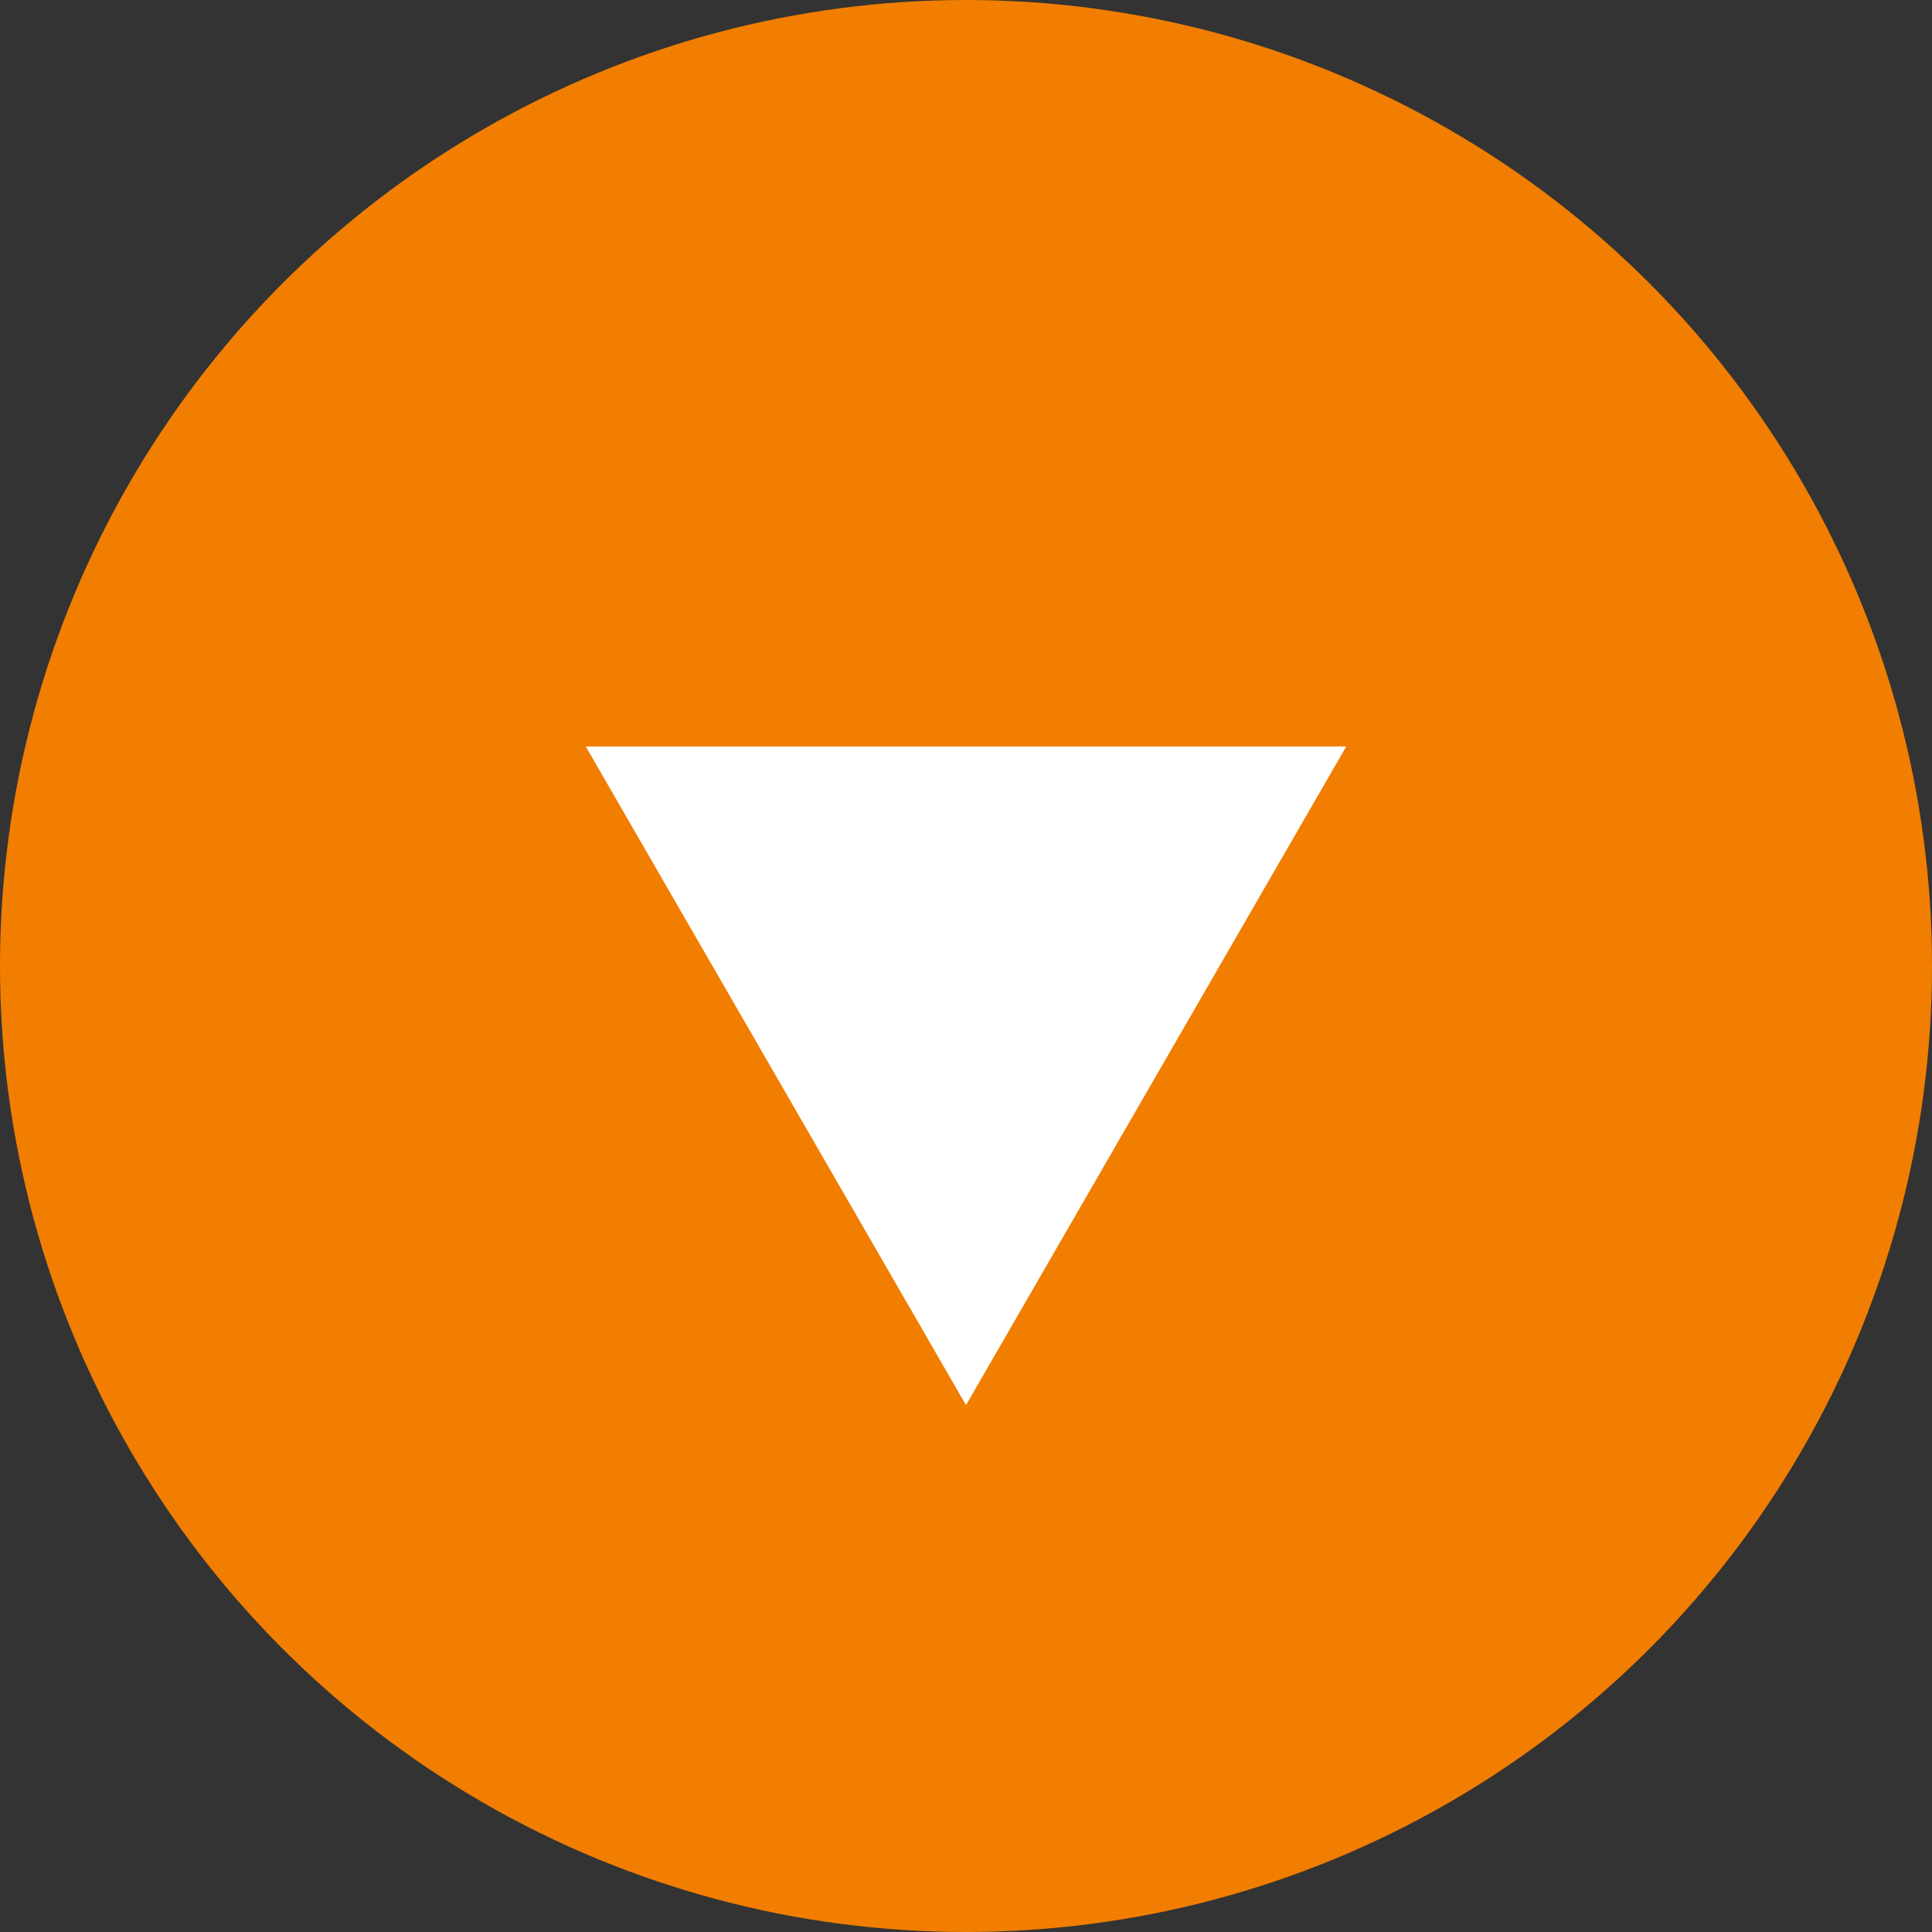
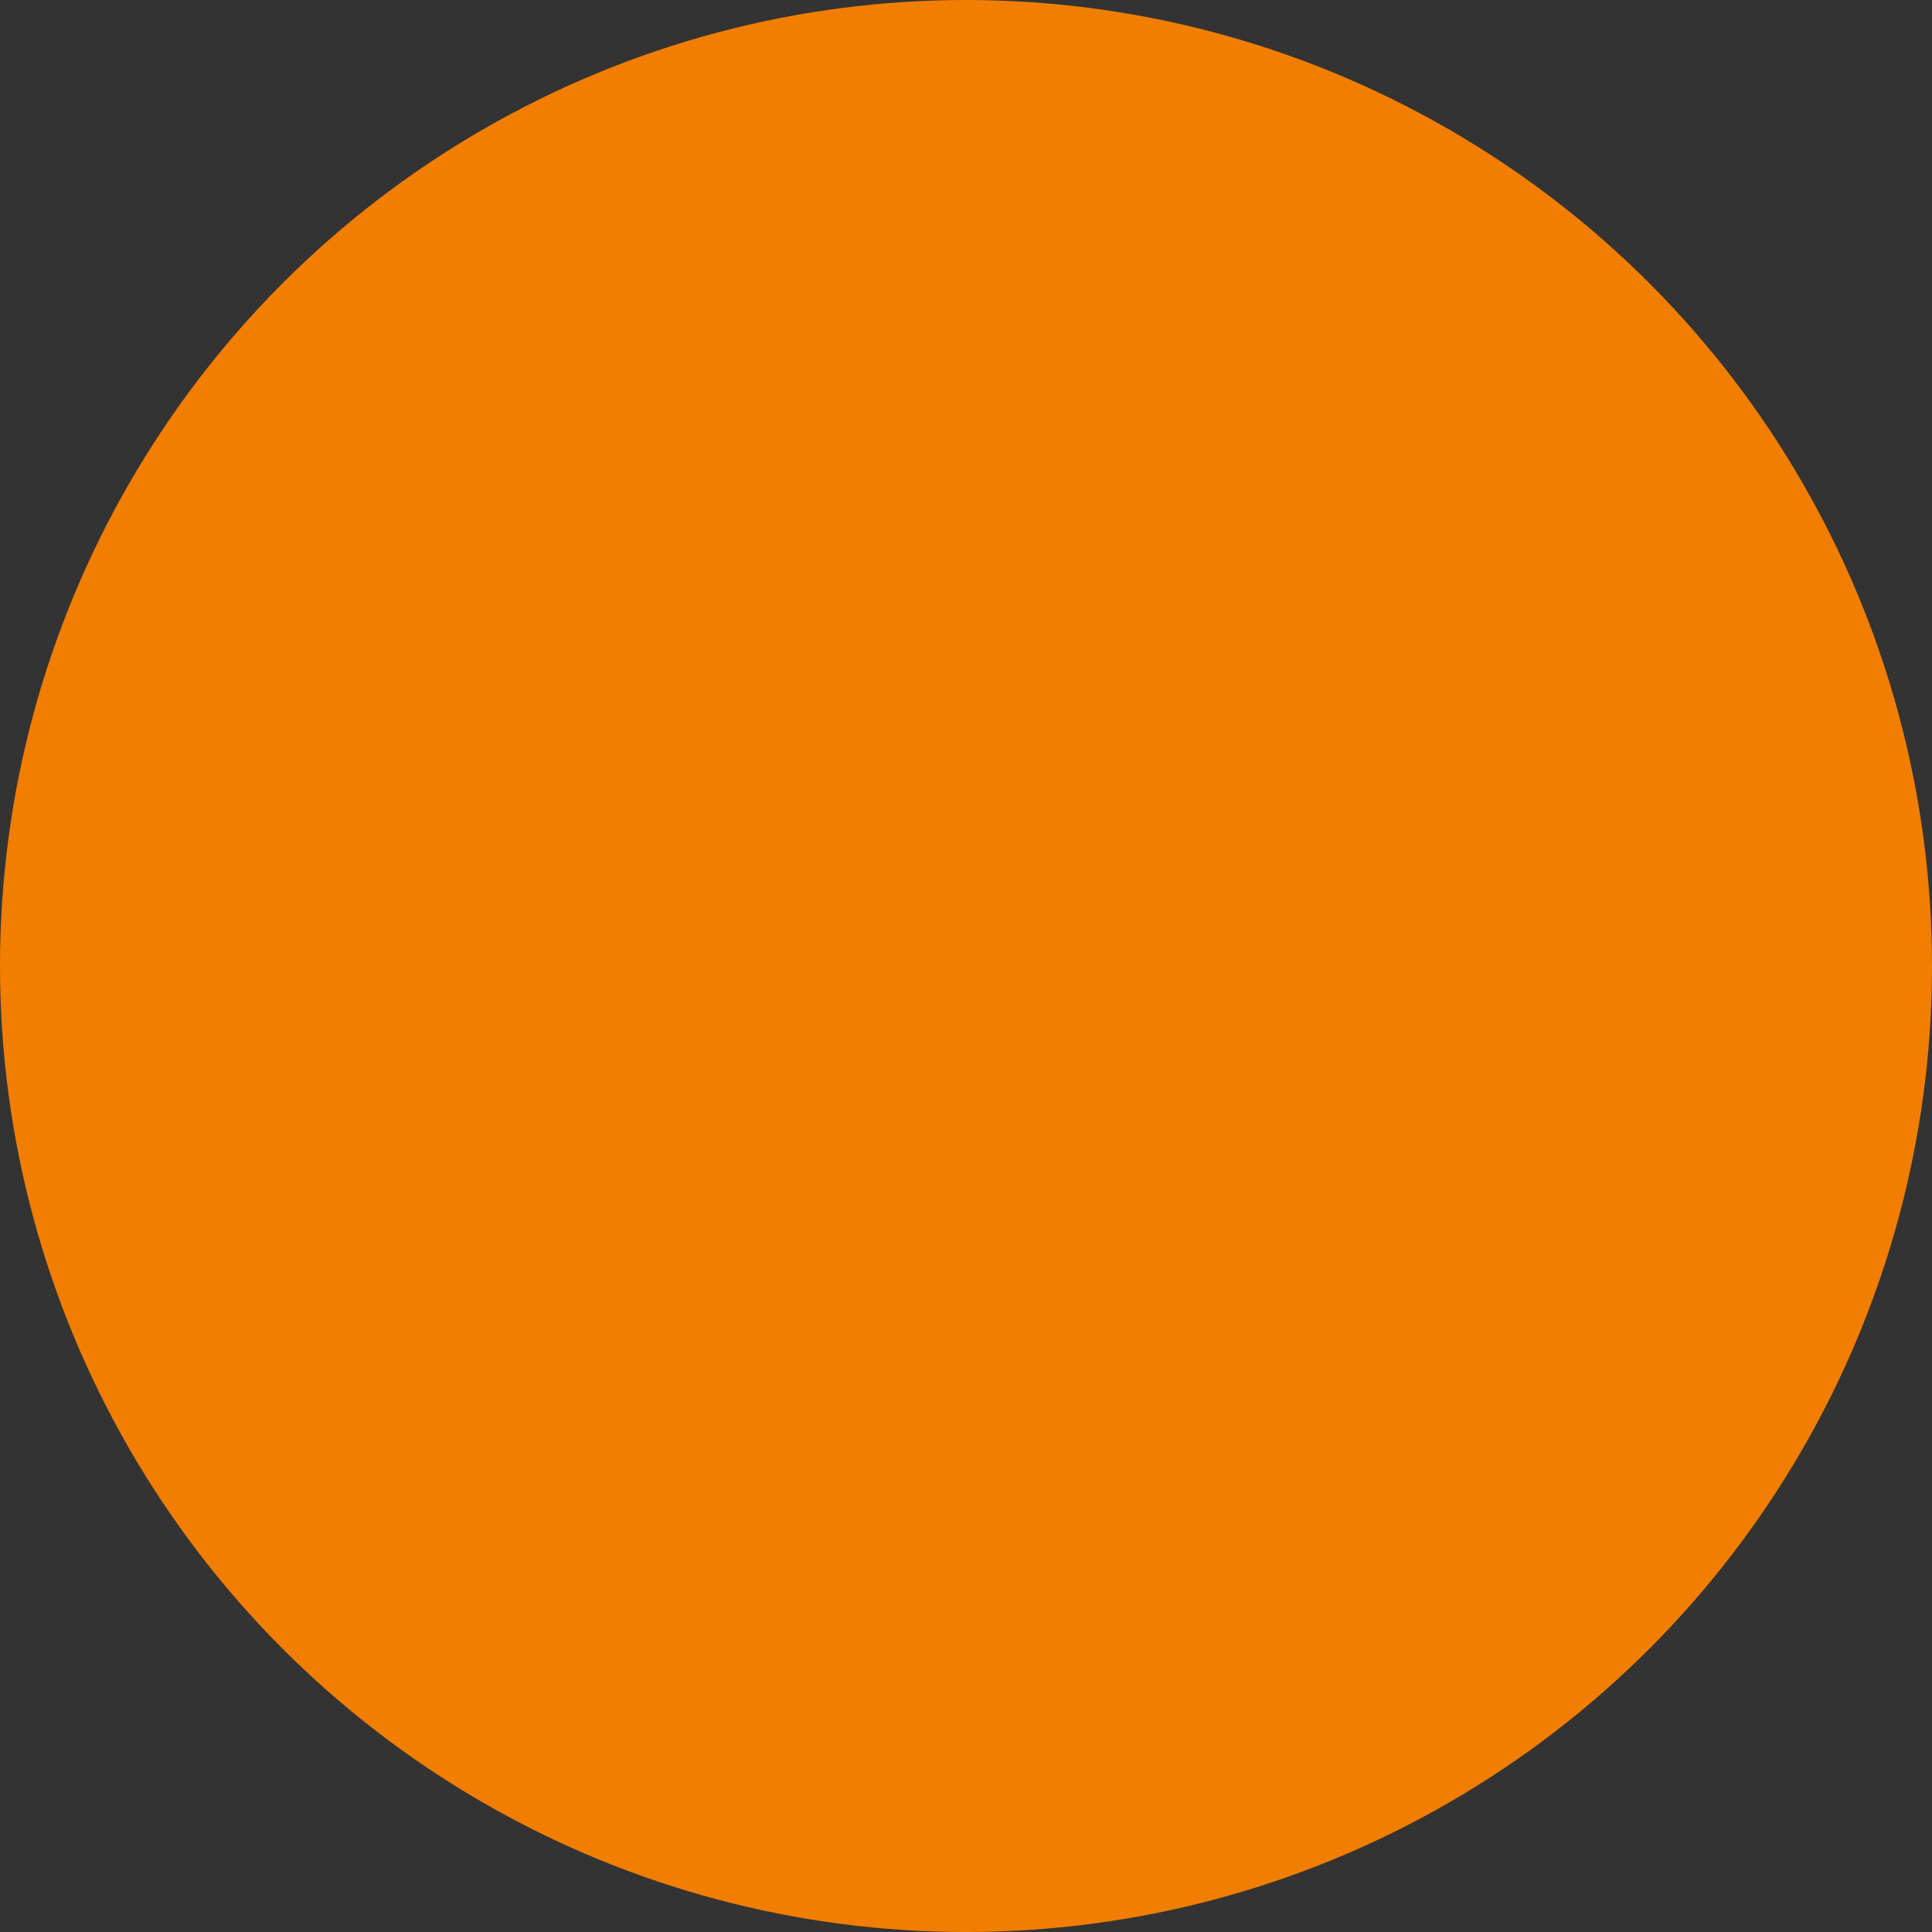
<svg xmlns="http://www.w3.org/2000/svg" width="11" height="11" viewBox="0 0 11 11" fill="none">
  <rect x="0" y="0" width="11" height="11" fill="#333333" stroke="none" />
  <circle cx="5.5" cy="5.5" r="5.5" fill="#F17E00" />
-   <path d="M5.5 8L3.335 4.25L7.665 4.25L5.5 8Z" fill="white" />
</svg>